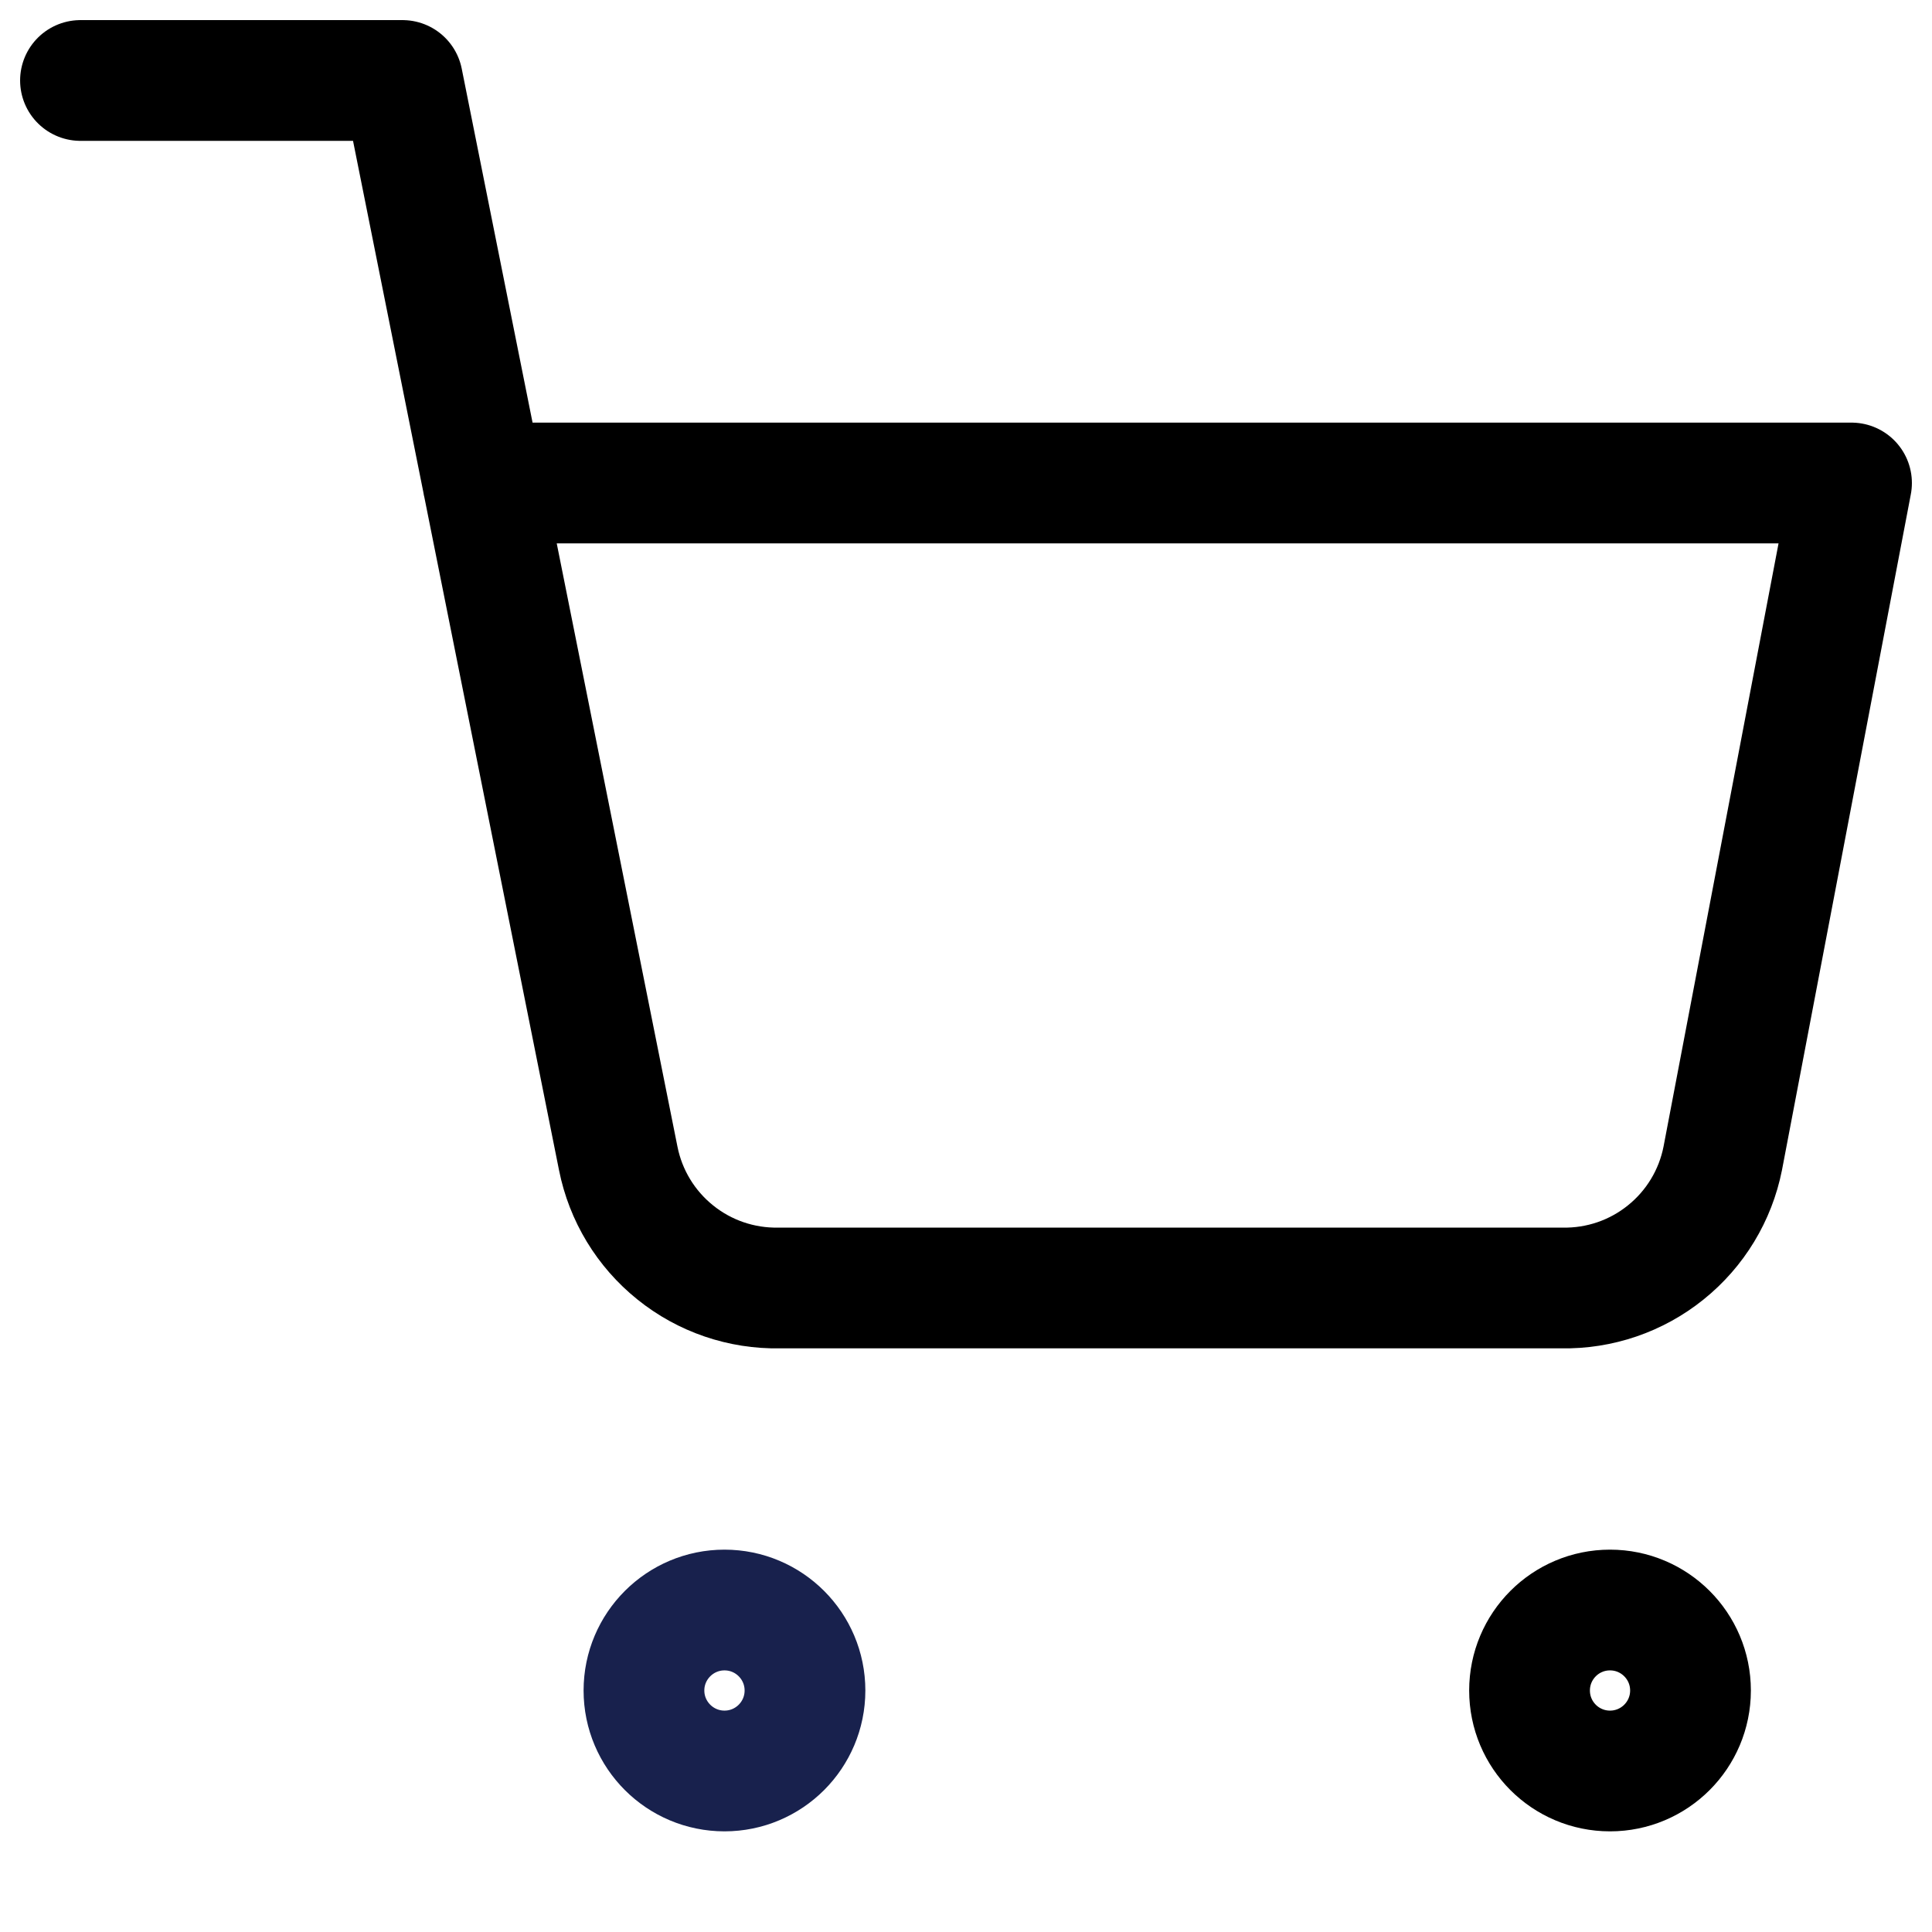
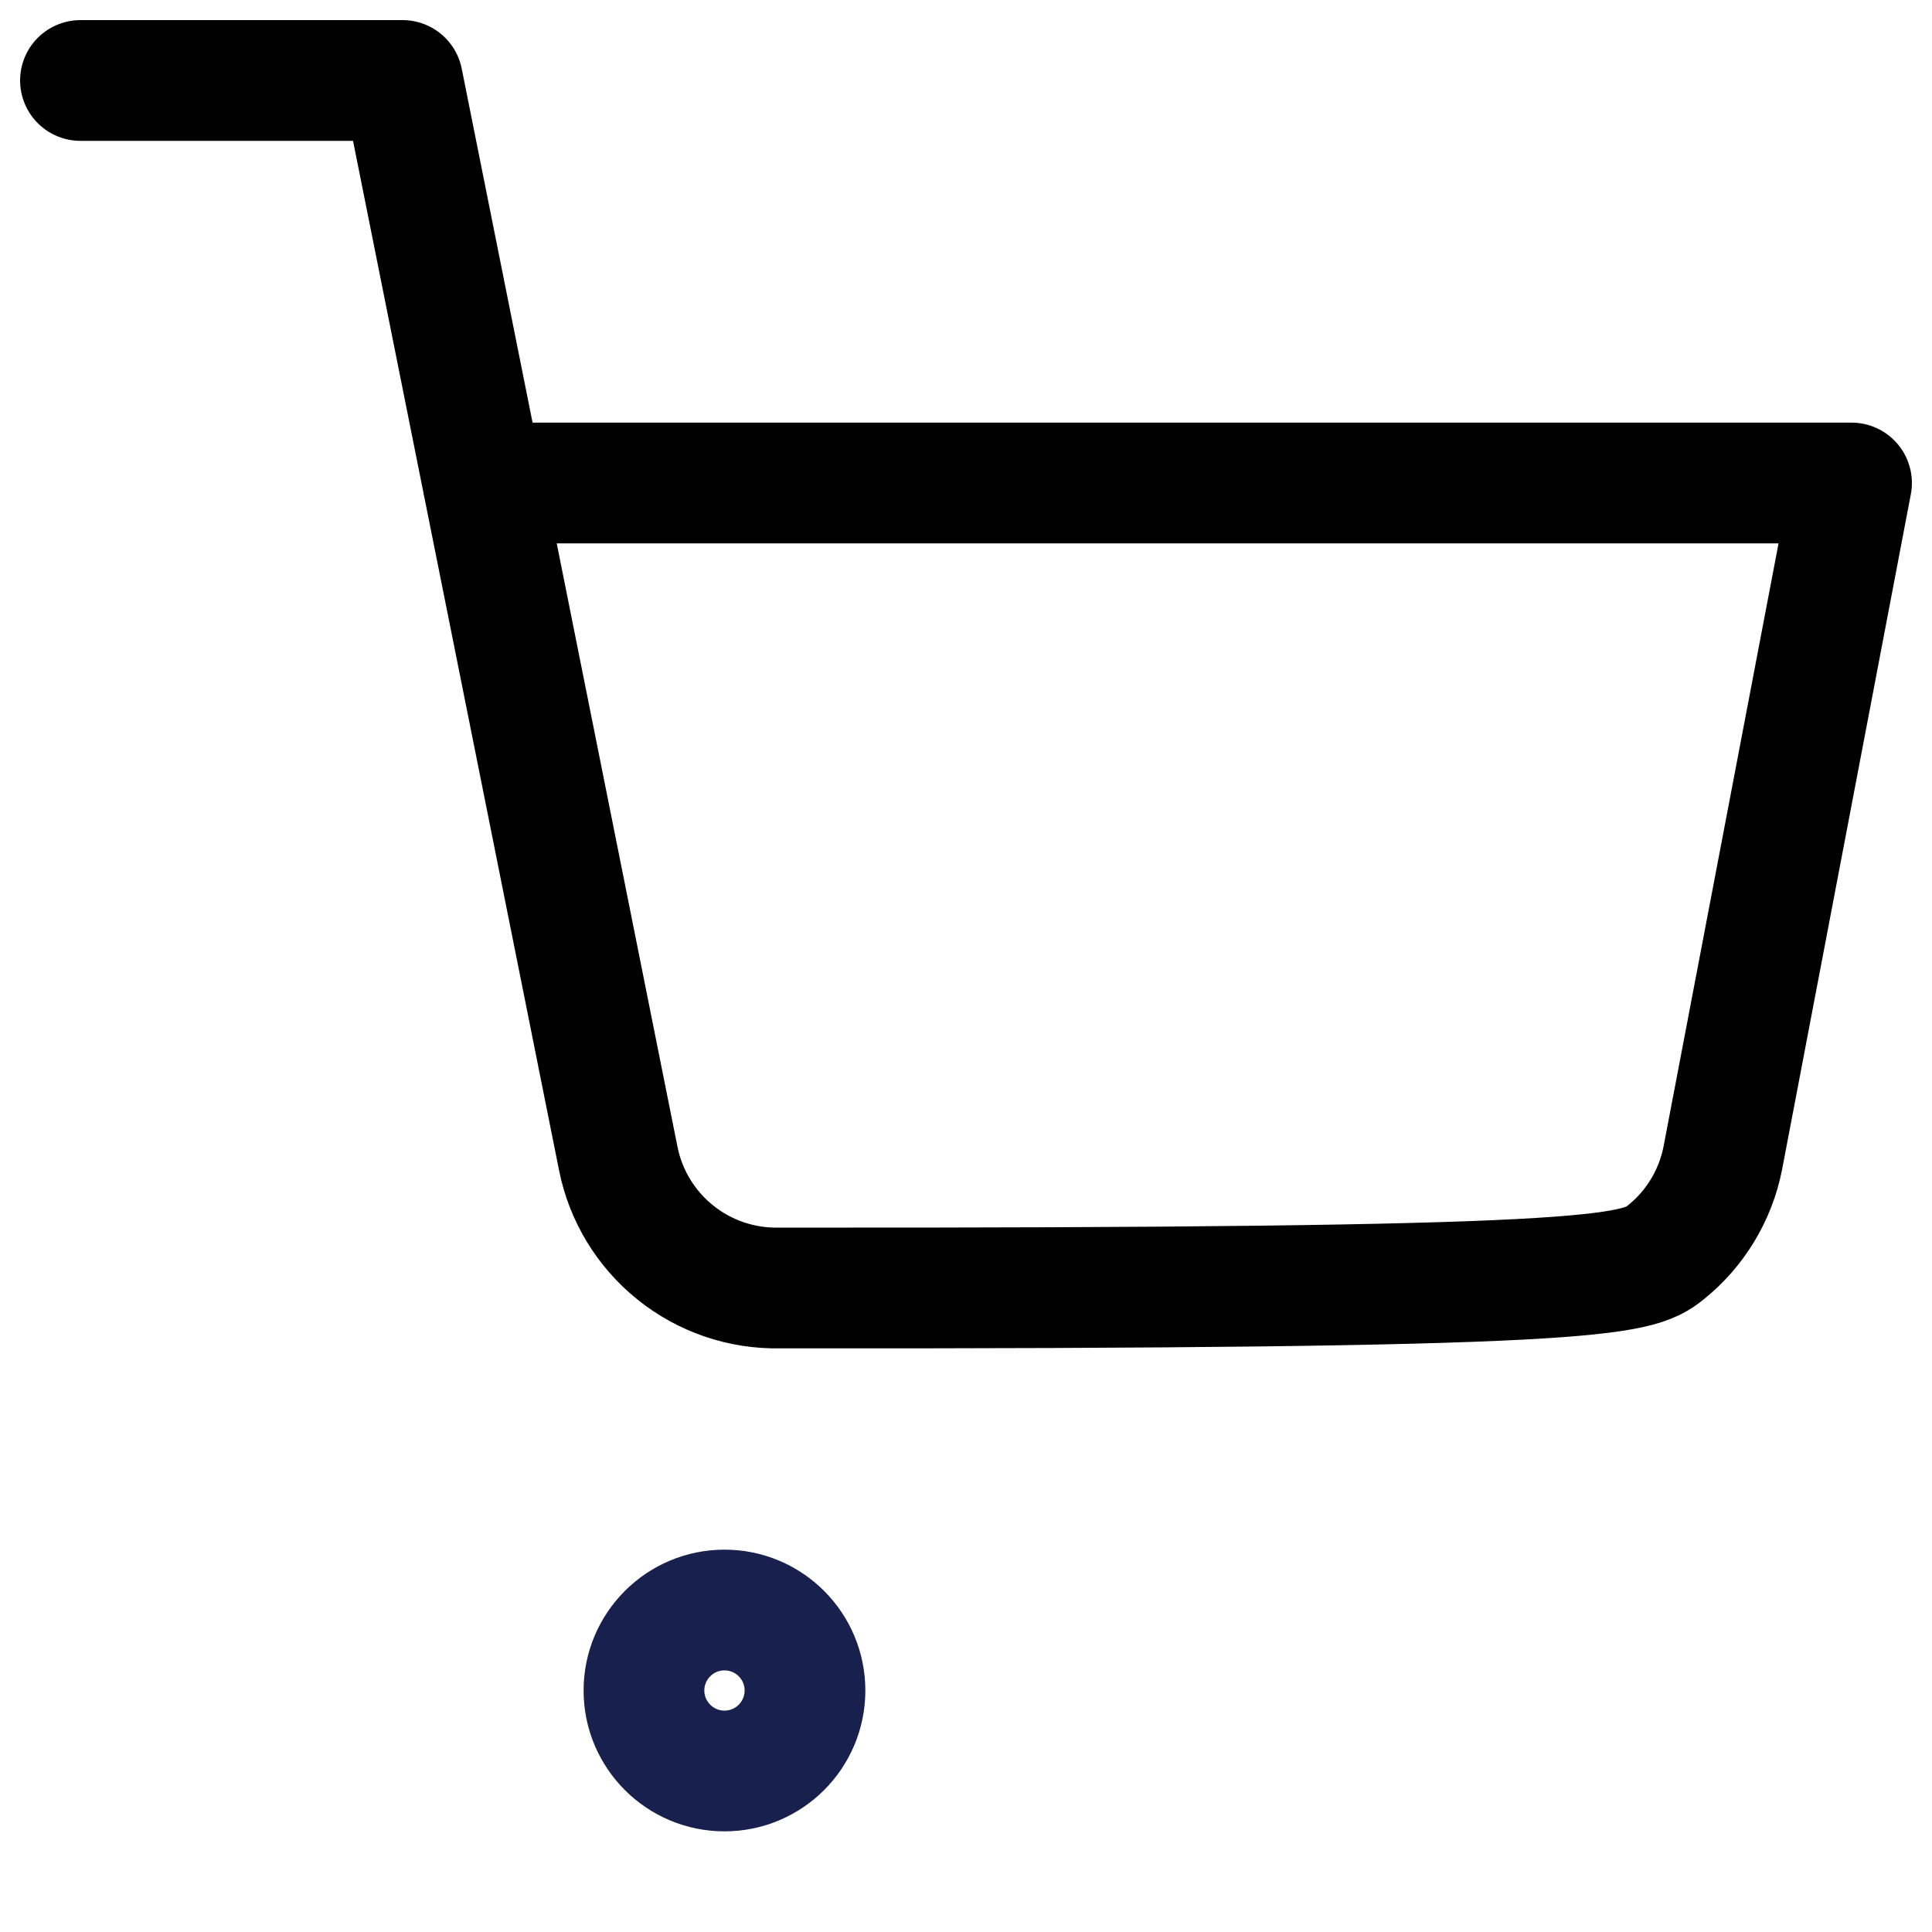
<svg xmlns="http://www.w3.org/2000/svg" width="32" height="32" viewBox="0 0 32 32" fill="none">
  <path d="M12 29.333C12.736 29.333 13.333 28.736 13.333 28C13.333 27.264 12.736 26.667 12 26.667C11.264 26.667 10.666 27.264 10.666 28C10.666 28.736 11.264 29.333 12 29.333Z" stroke="#18214D" stroke-width="2" stroke-linecap="round" stroke-linejoin="round" />
-   <path d="M26.667 29.333C27.403 29.333 28 28.736 28 28C28 27.264 27.403 26.667 26.667 26.667C25.93 26.667 25.334 27.264 25.334 28C25.334 28.736 25.93 29.333 26.667 29.333Z" stroke="black" stroke-width="2" stroke-linecap="round" stroke-linejoin="round" />
-   <path d="M1.333 1.333H6.667L10.24 19.187C10.362 19.801 10.696 20.352 11.184 20.744C11.671 21.137 12.281 21.345 12.907 21.333H25.867C26.493 21.345 27.103 21.137 27.59 20.744C28.078 20.352 28.412 19.801 28.534 19.187L30.667 8H8" stroke="black" stroke-width="2" stroke-linecap="round" stroke-linejoin="round" />
+   <path d="M1.333 1.333H6.667L10.24 19.187C10.362 19.801 10.696 20.352 11.184 20.744C11.671 21.137 12.281 21.345 12.907 21.333C26.493 21.345 27.103 21.137 27.59 20.744C28.078 20.352 28.412 19.801 28.534 19.187L30.667 8H8" stroke="black" stroke-width="2" stroke-linecap="round" stroke-linejoin="round" />
</svg>